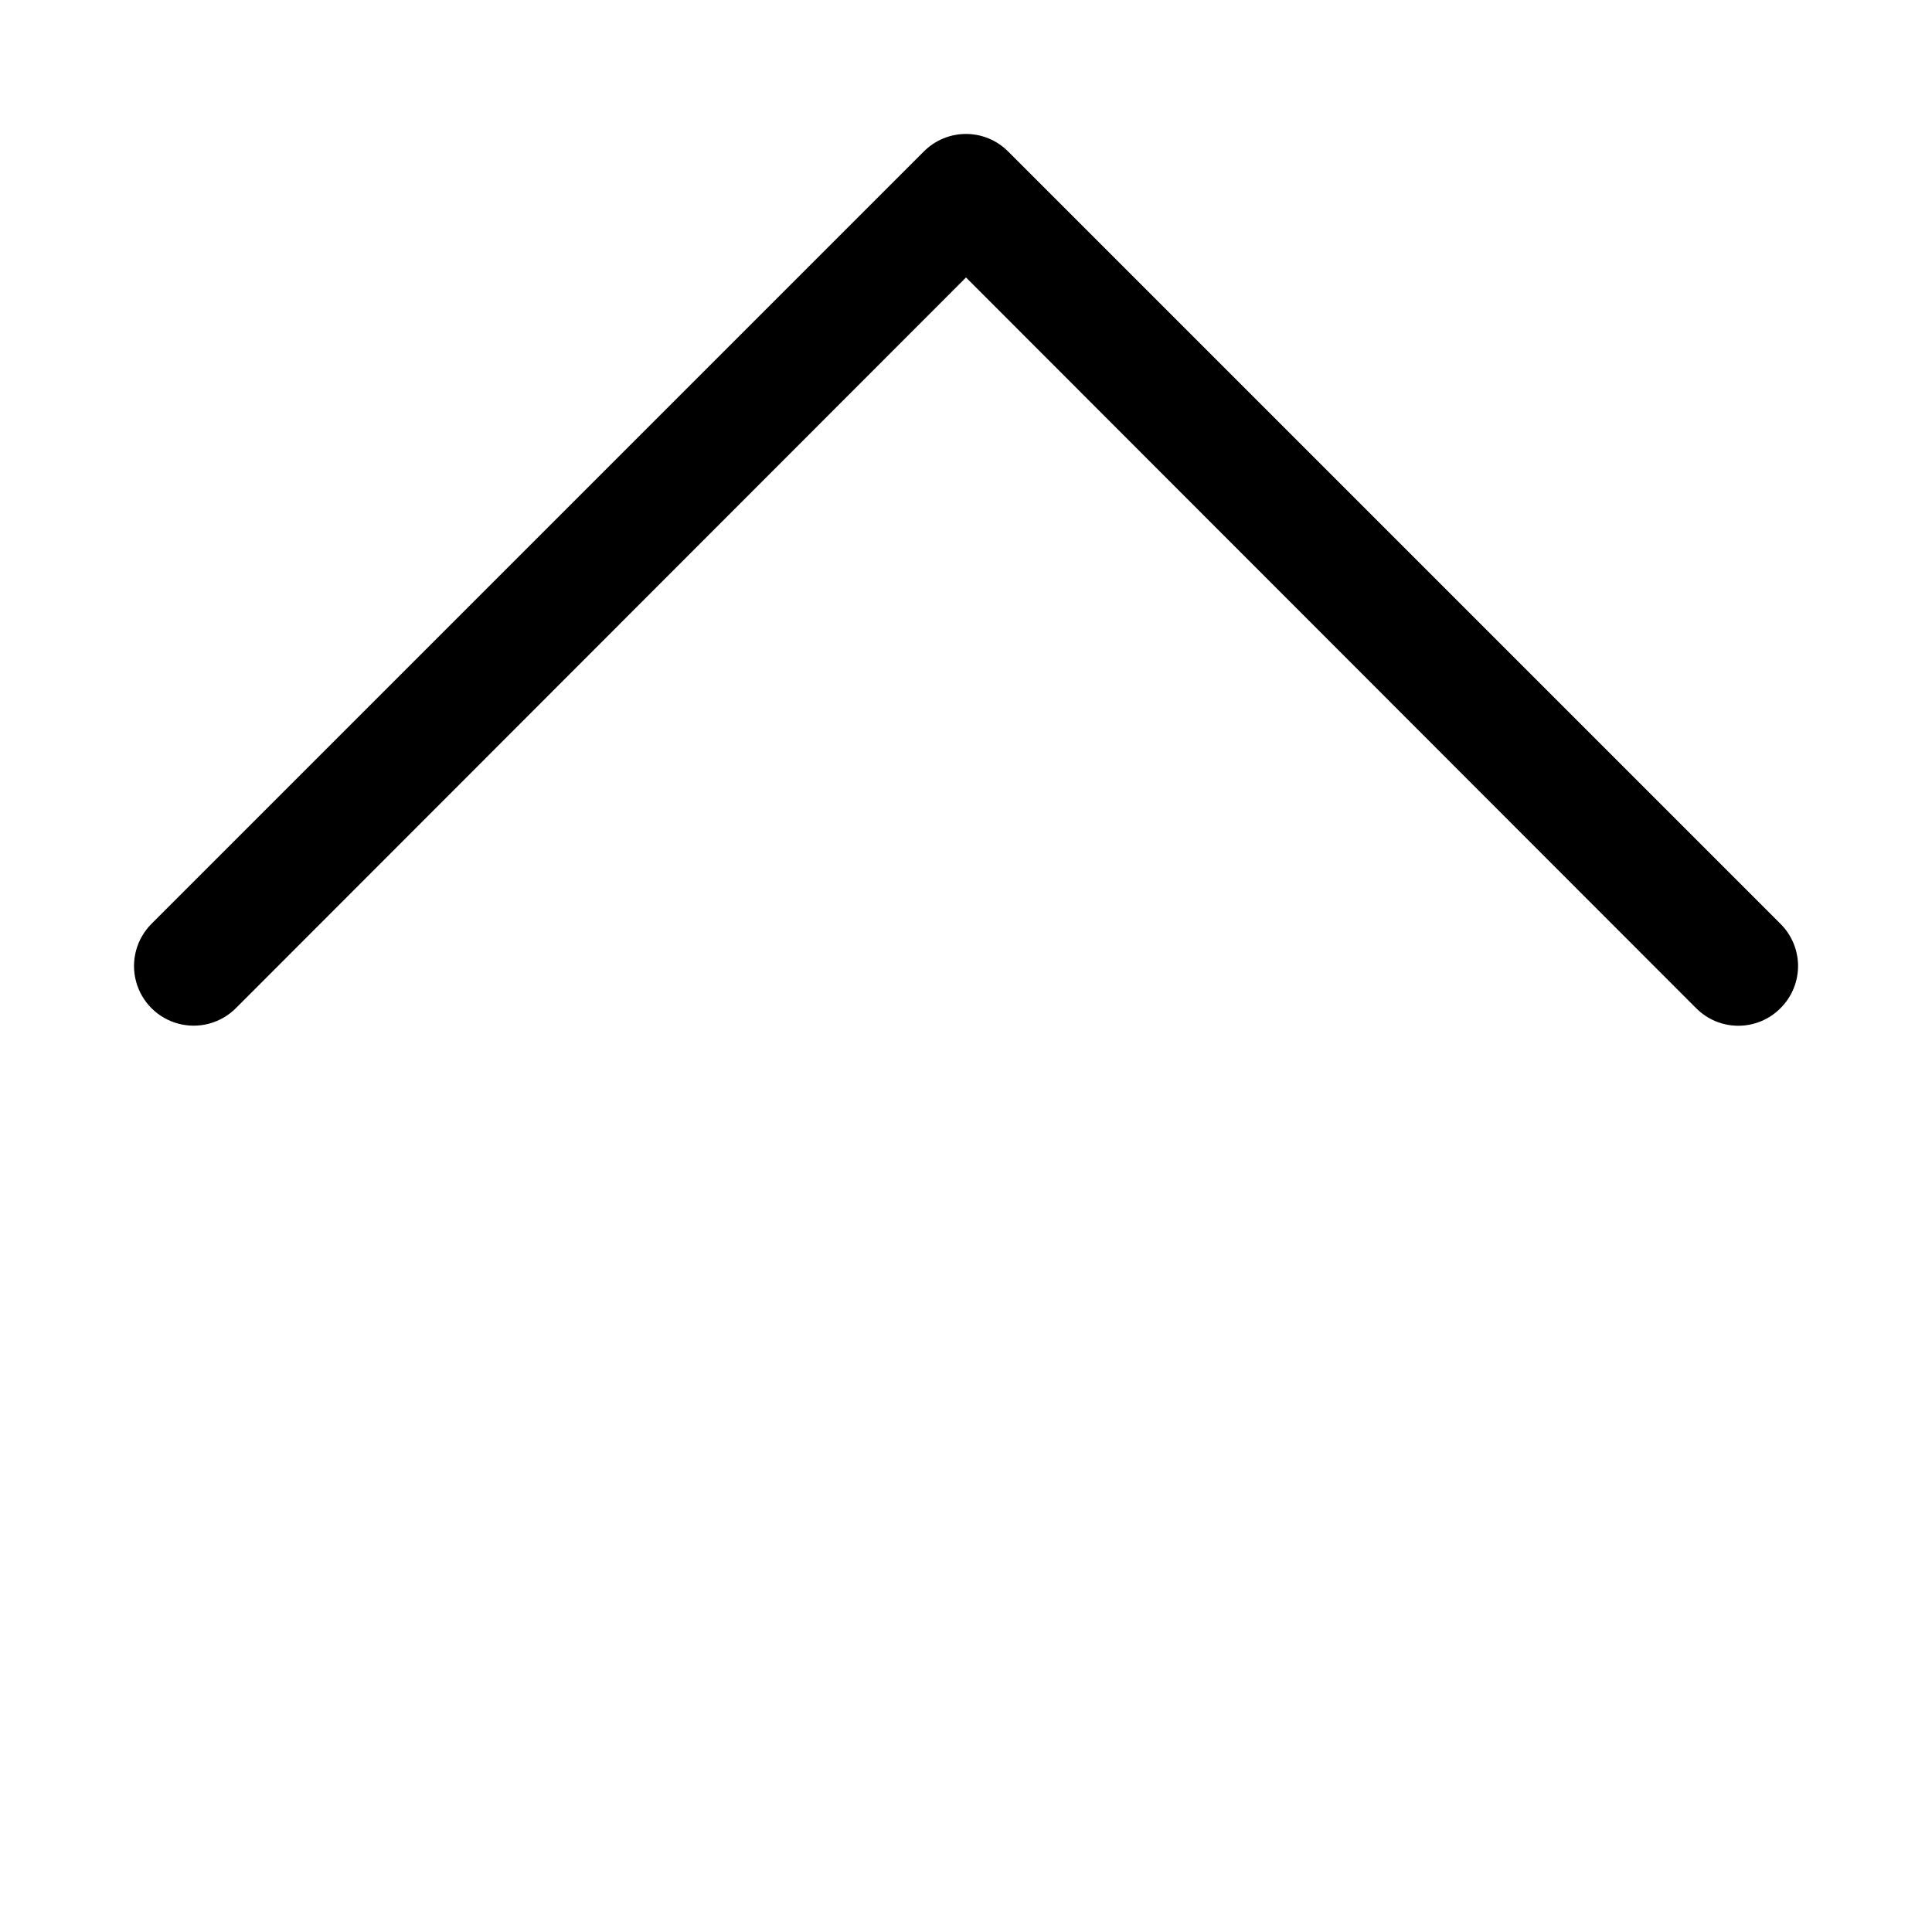
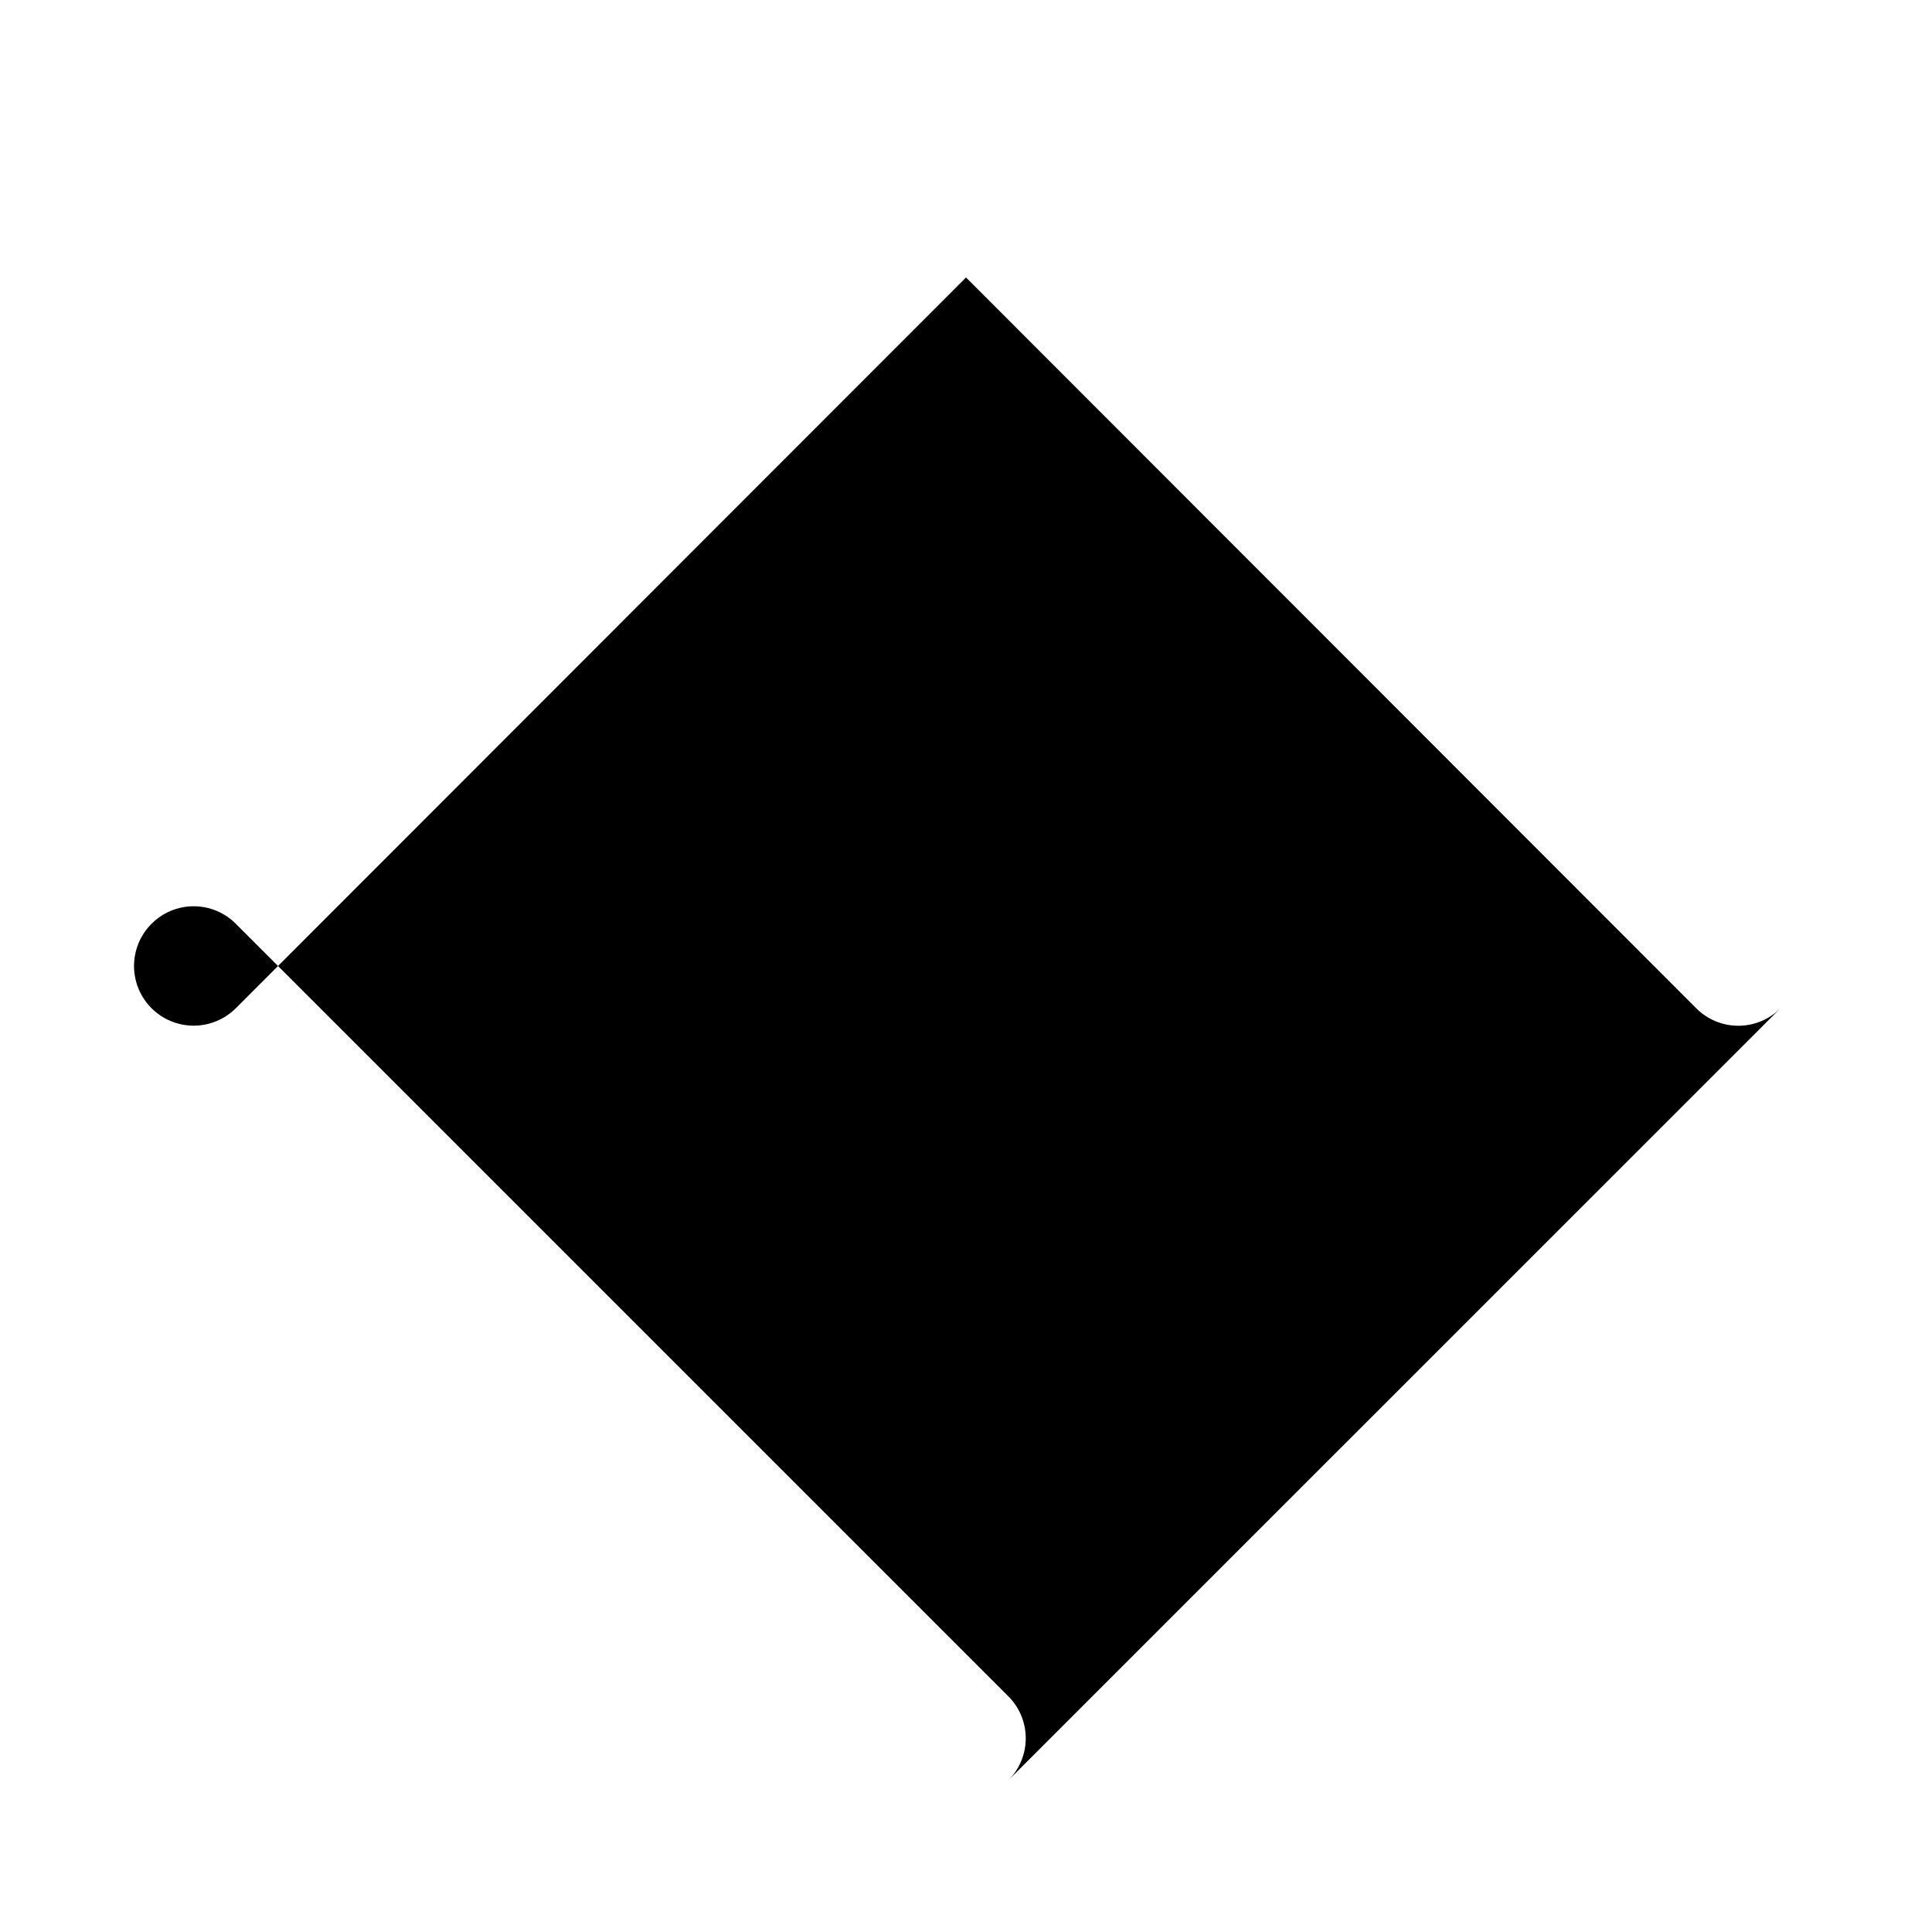
<svg xmlns="http://www.w3.org/2000/svg" fill="#000000" width="800px" height="800px" version="1.1" viewBox="144 144 512 512">
-   <path d="m615.85 411.18c-2.953 2.981-6.981 4.656-11.176 4.656-4.199 0-8.223-1.676-11.18-4.656l-193.49-193.65-193.5 193.65c-3.992 3.996-9.812 5.555-15.27 4.094-5.457-1.465-9.715-5.723-11.18-11.18-1.461-5.457 0.098-11.277 4.094-15.27l204.67-204.67c2.957-2.981 6.981-4.656 11.18-4.656 4.195 0 8.219 1.676 11.176 4.656l204.67 204.67c2.981 2.957 4.66 6.981 4.66 11.18 0 4.195-1.68 8.219-4.66 11.176z" />
+   <path d="m615.85 411.18c-2.953 2.981-6.981 4.656-11.176 4.656-4.199 0-8.223-1.676-11.18-4.656l-193.49-193.65-193.5 193.65c-3.992 3.996-9.812 5.555-15.27 4.094-5.457-1.465-9.715-5.723-11.18-11.18-1.461-5.457 0.098-11.277 4.094-15.27c2.957-2.981 6.981-4.656 11.18-4.656 4.195 0 8.219 1.676 11.176 4.656l204.67 204.67c2.981 2.957 4.66 6.981 4.66 11.18 0 4.195-1.68 8.219-4.66 11.176z" />
</svg>